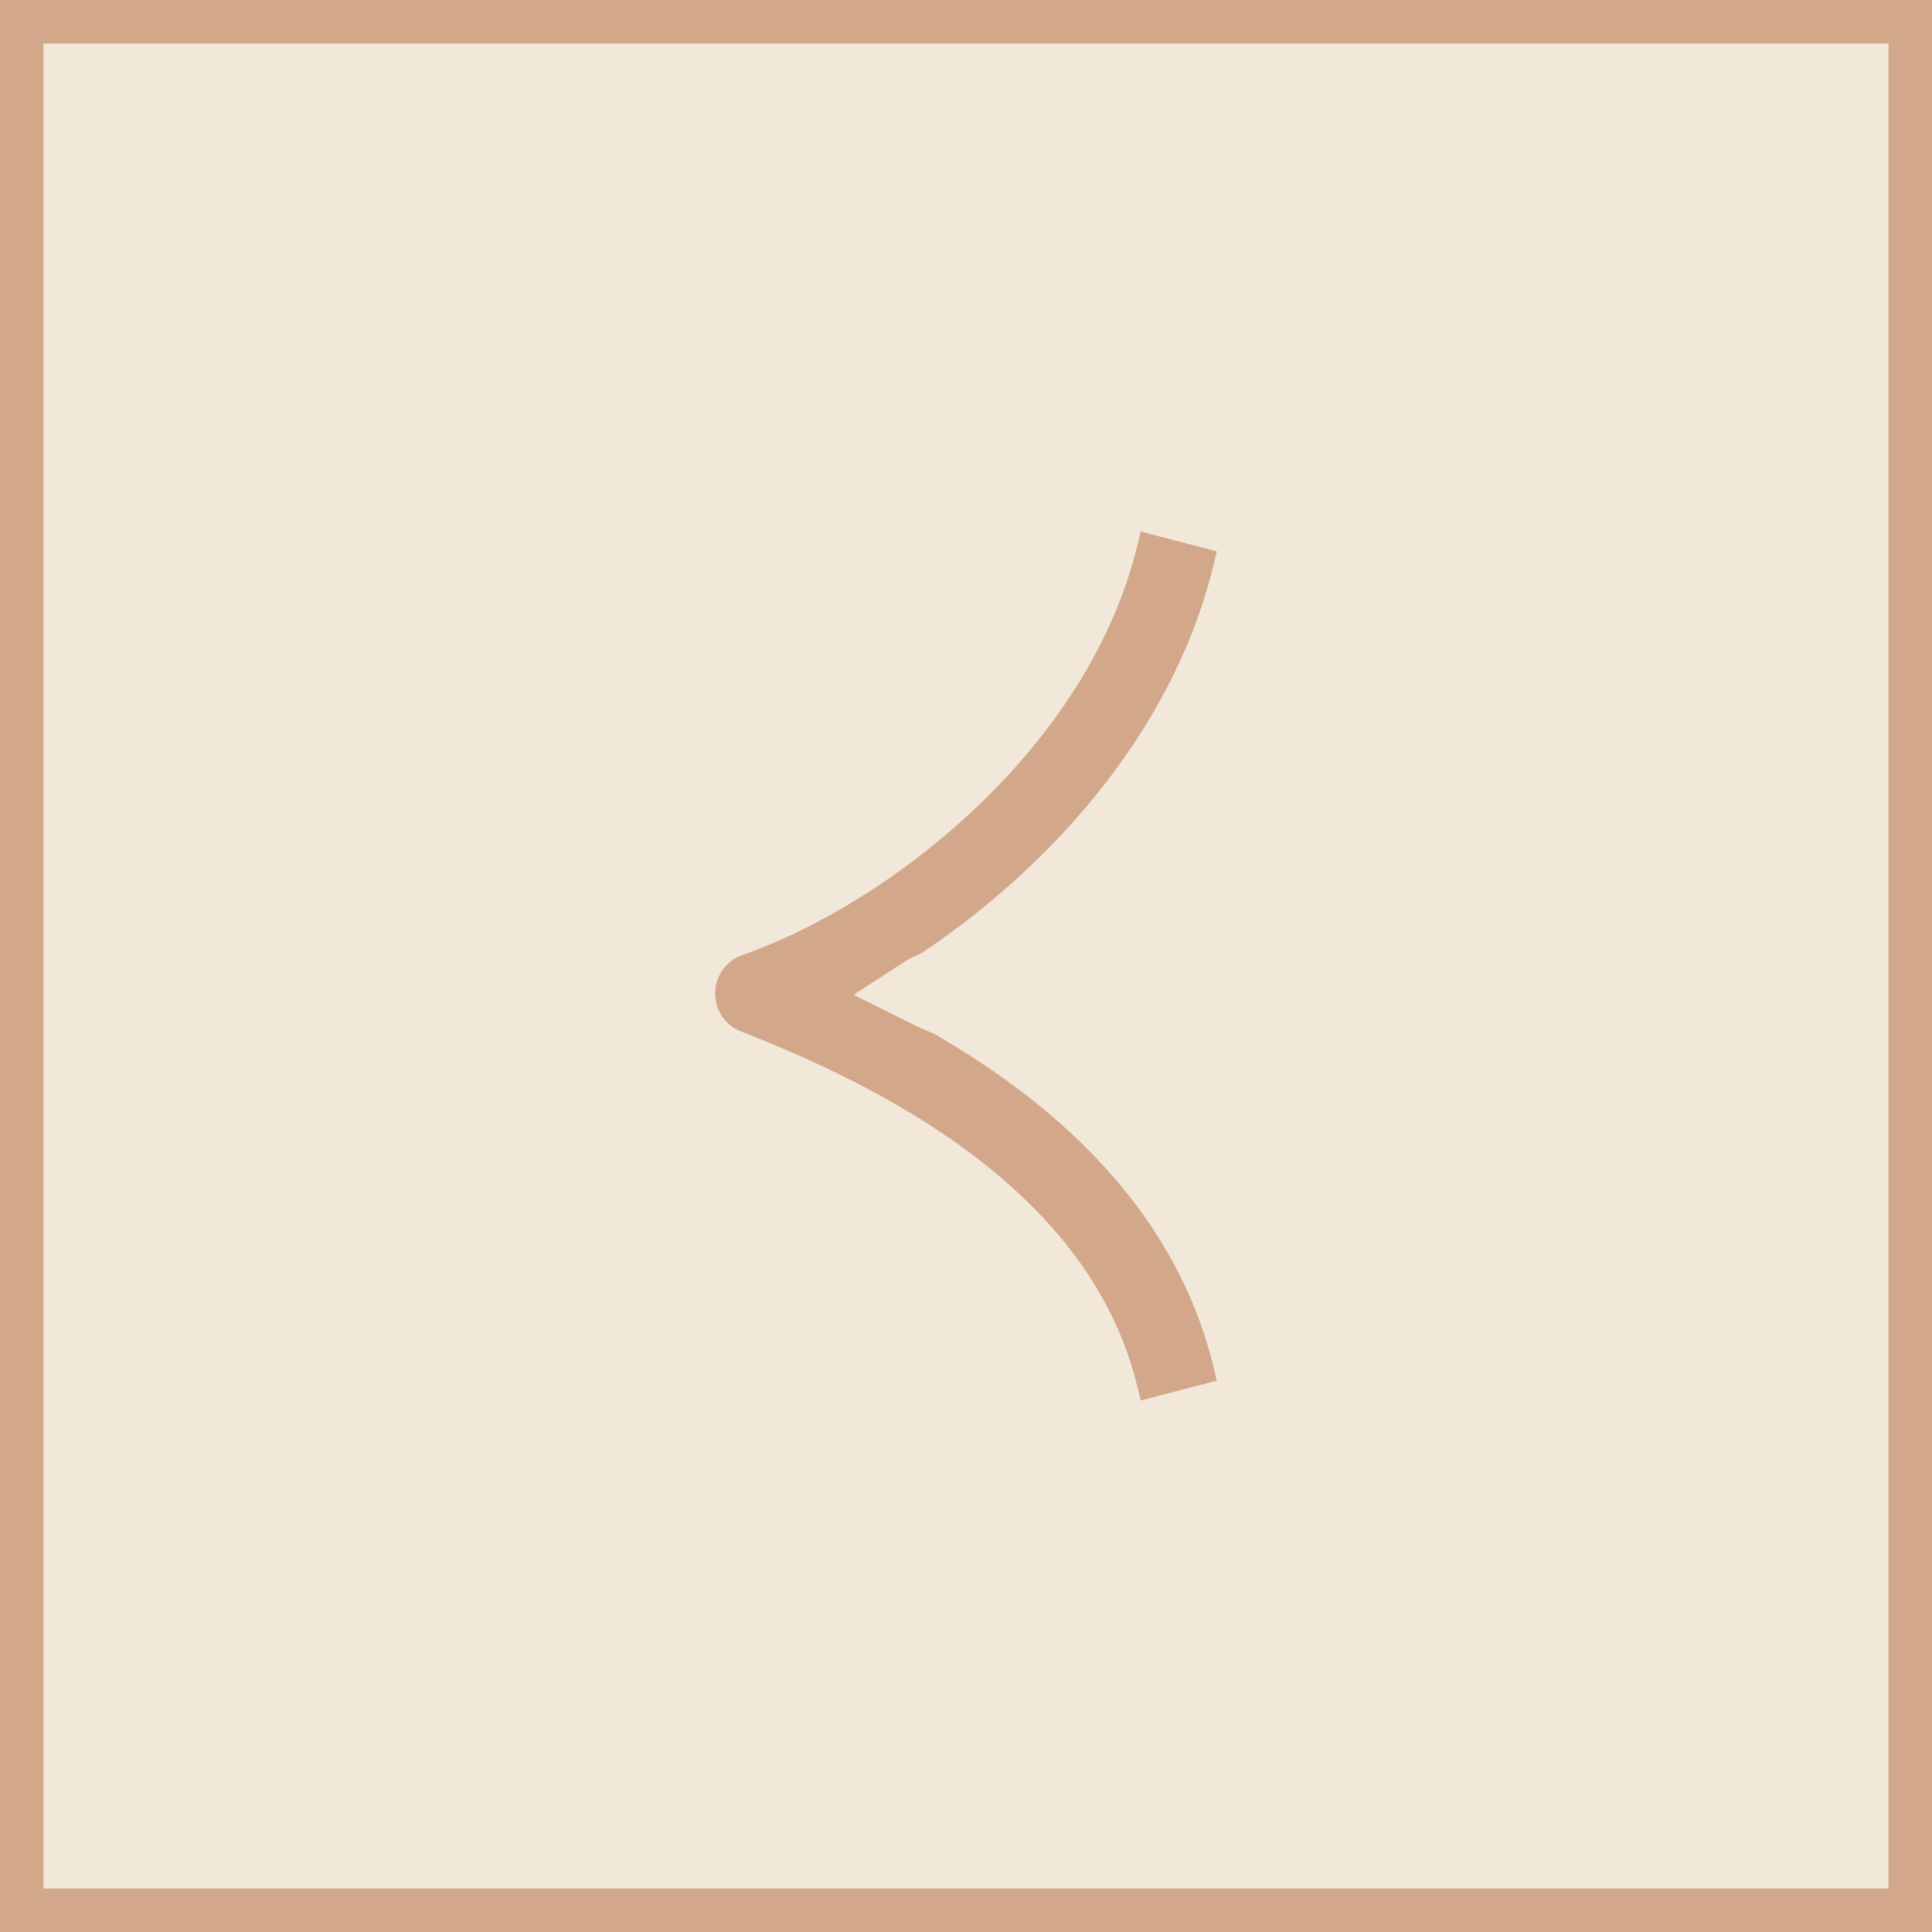
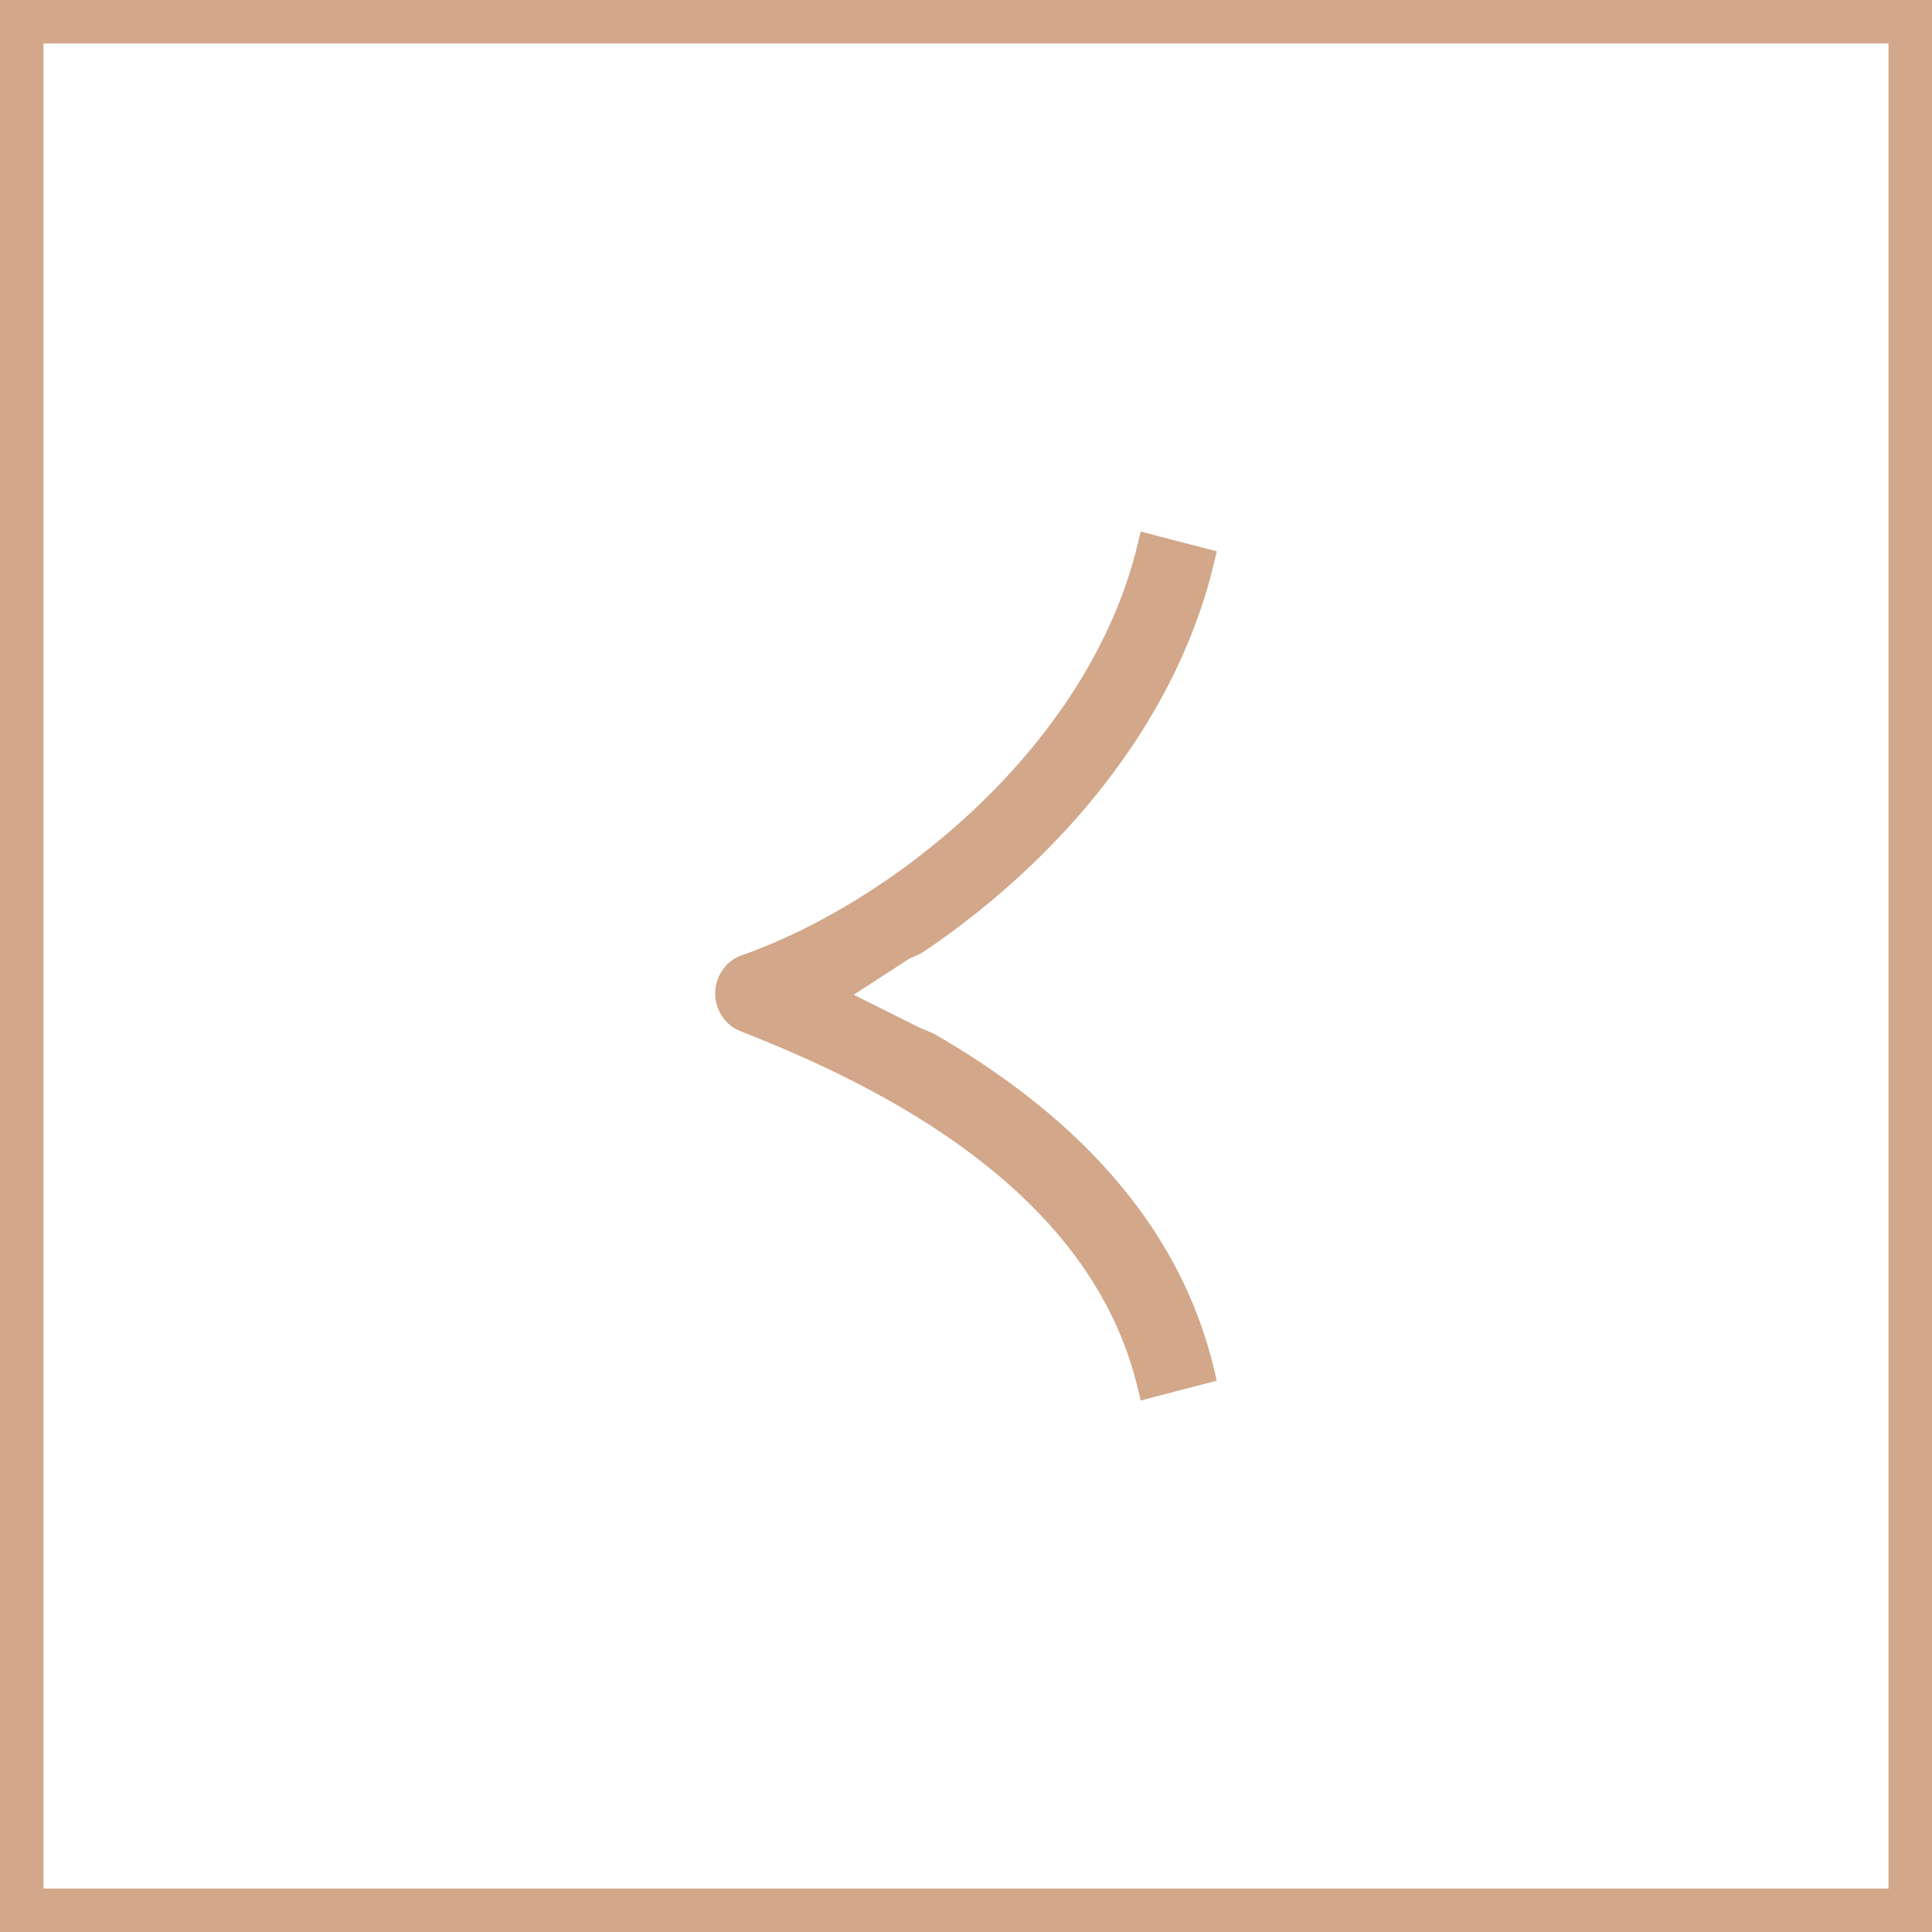
<svg xmlns="http://www.w3.org/2000/svg" width="40" height="40" viewBox="0 0 40 40" fill="none">
  <g clip-path="url(#clip0_704_1790)">
-     <path d="M39.6 0.4L39.6 39.6L0.4 39.6L0.4 0.4L39.6 0.4Z" fill="#F2E8DA" />
    <path d="M39.6 0.4L39.6 39.6L0.4 39.6L0.4 0.4L39.6 0.4Z" stroke="#D2A78A" />
    <path fill-rule="evenodd" clip-rule="evenodd" d="M25.192 28.585L23.617 28.996L23.553 28.73C23.069 26.709 21.769 25.152 20.179 23.942C18.588 22.73 16.761 21.91 15.331 21.35C15.006 21.223 14.802 20.901 14.807 20.554C14.814 20.206 15.03 19.892 15.36 19.777C16.88 19.248 18.689 18.175 20.246 16.686C21.802 15.198 23.056 13.343 23.553 11.27L23.617 11.005L25.192 11.415L25.131 11.671C24.538 14.147 23.067 16.272 21.352 17.912C20.632 18.6 19.861 19.211 19.08 19.733L18.814 19.856L17.674 20.596L19.006 21.26L19.341 21.405C19.949 21.755 20.559 22.151 21.146 22.598C22.918 23.946 24.526 25.802 25.131 28.33L25.192 28.585Z" fill="#D2A78A" />
  </g>
  <defs>
    <clipPath id="clip0_704_1790">
      <rect width="40" height="40" fill="white" />
    </clipPath>
  </defs>
</svg>